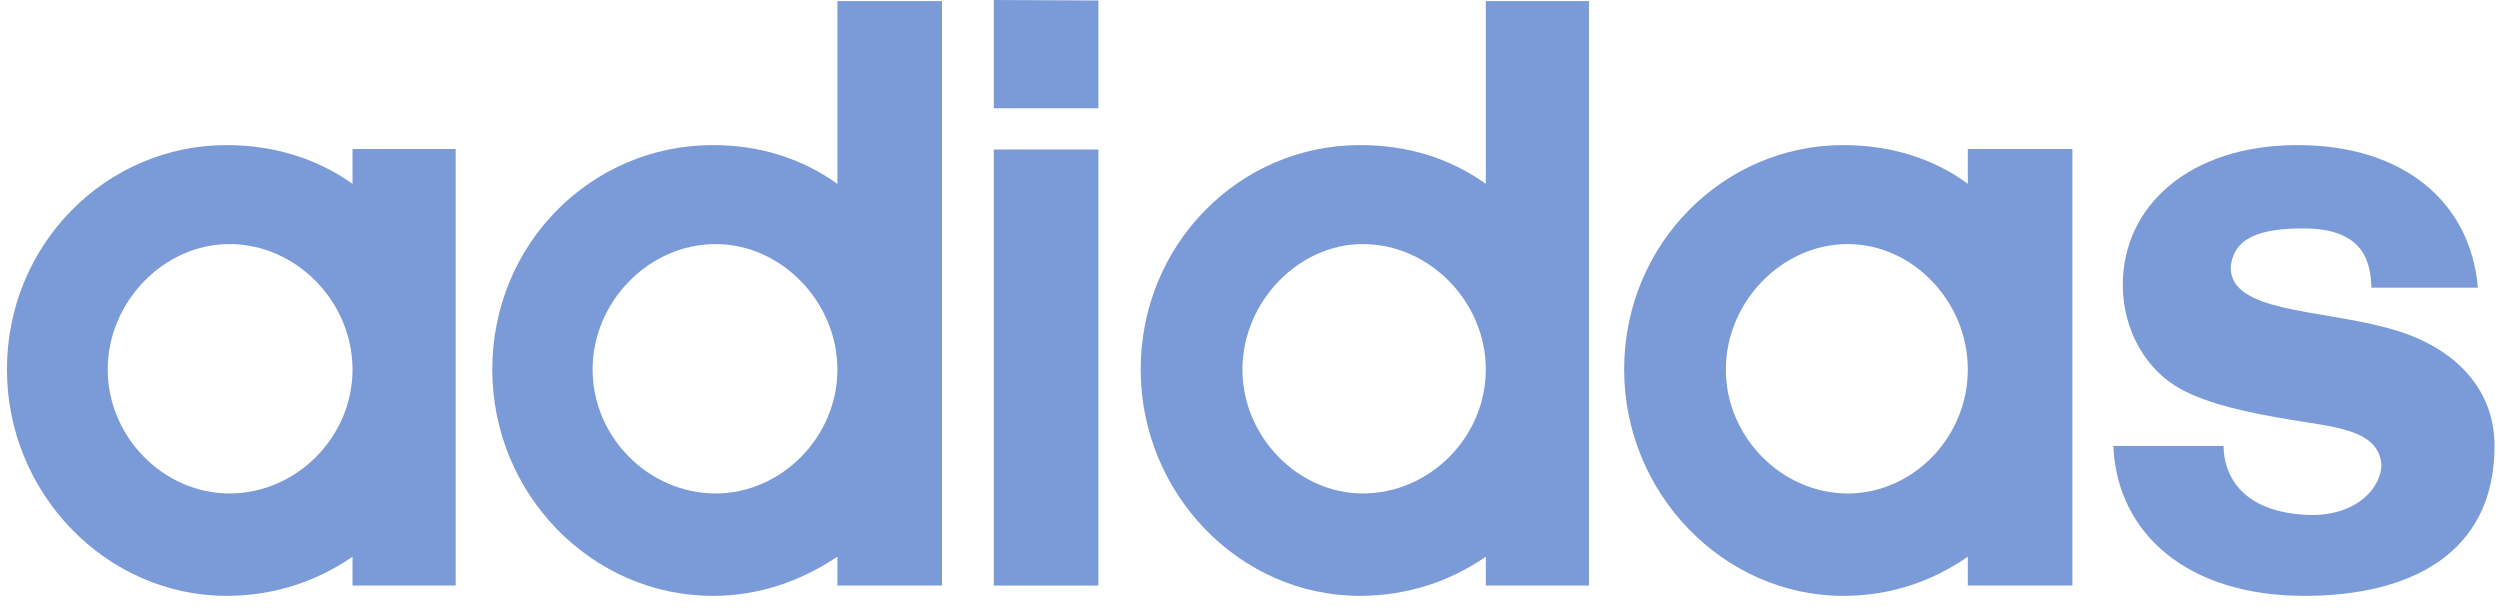
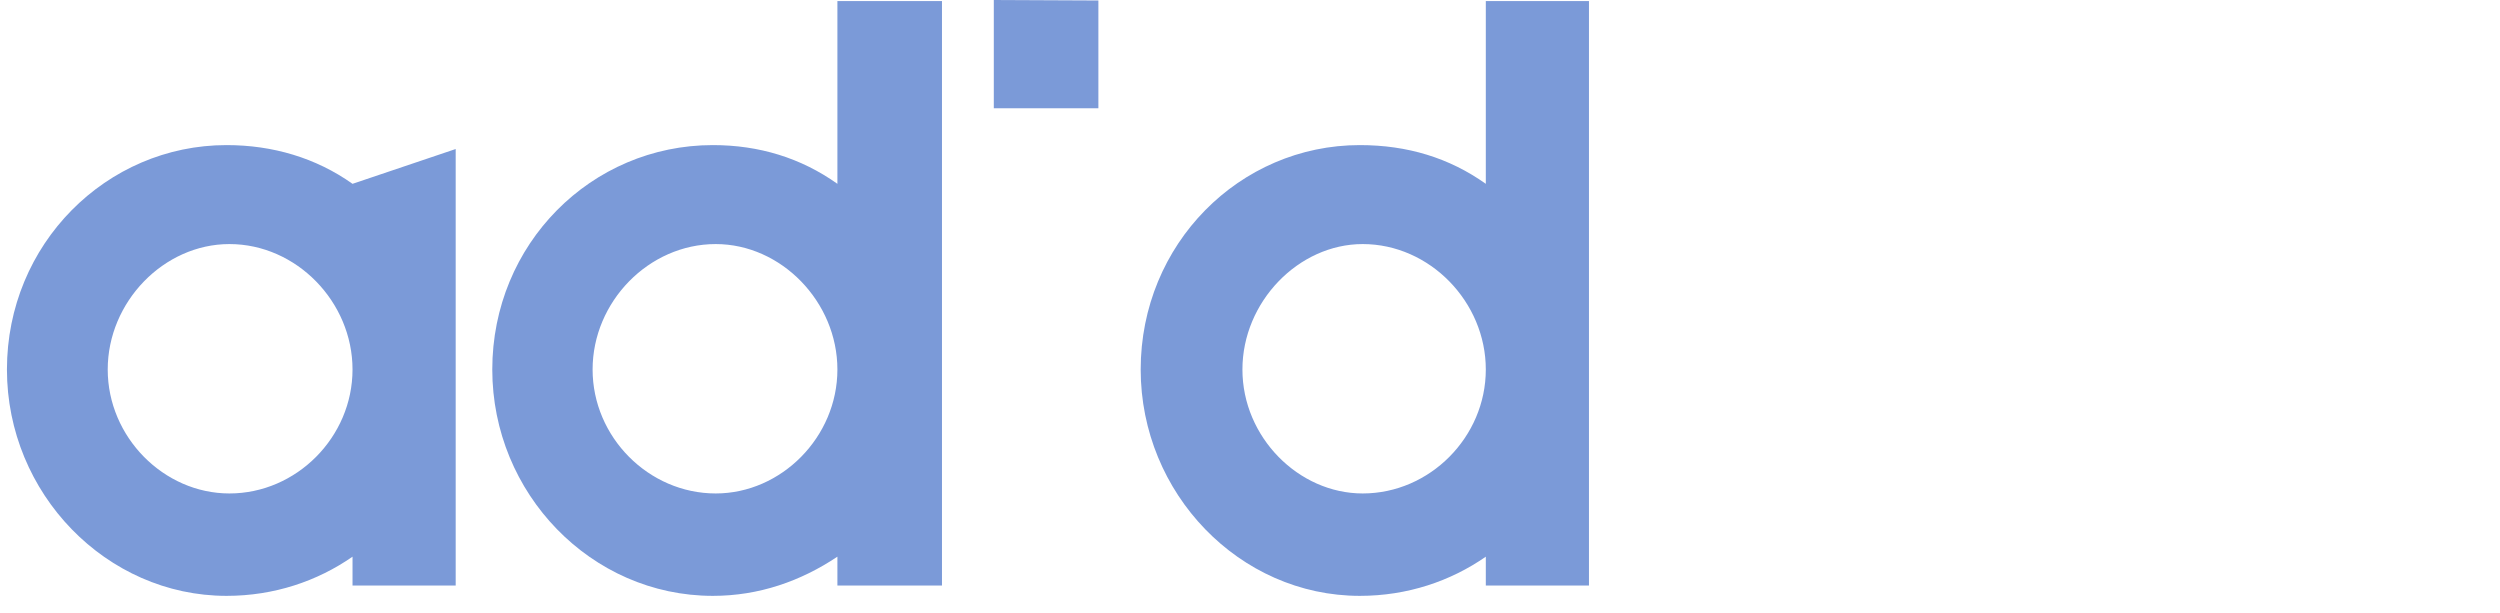
<svg xmlns="http://www.w3.org/2000/svg" width="102px" height="25px" viewBox="0 0 102 25" version="1.1">
  <title>adidas_gray</title>
  <g id="Page-1" stroke="none" stroke-width="1" fill="none" fill-rule="evenodd">
    <g id="adidas_gray" transform="translate(0, 0)">
      <g id="Content/Logos/adidas-white" transform="translate(0.283, 0)" fill="#7B9AD8" fill-rule="nonzero">
        <g id="Adidas_logo" transform="translate(0, 0)">
-           <polygon id="path2409" points="40.264 23.891 44.531 23.891 44.531 6.1 40.264 6.1" />
-           <path d="M93.736,24.311 C88.965,24.311 86.095,21.772 85.939,18.194 L90.439,18.194 C90.439,19.314 91.118,20.953 94.027,21.013 C95.967,21.013 96.878,19.833 96.878,18.954 C96.762,17.554 95.055,17.435 93.232,17.135 C91.409,16.835 89.857,16.495 88.732,15.895 C87.297,15.136 86.327,13.497 86.327,11.617 C86.327,8.439 89.004,5.92 93.465,5.92 C97.79,5.92 100.524,8.259 100.815,11.737 L96.471,11.737 C96.432,10.798 96.258,9.319 93.697,9.319 C91.971,9.319 90.827,9.678 90.73,10.918 C90.73,12.737 94.318,12.617 97.111,13.377 C99.787,14.076 101.494,15.795 101.494,18.194 C101.494,22.612 98.022,24.311 93.736,24.311" id="path2411" />
          <polygon id="path2415" points="44.531 0.02 44.531 4.418 40.264 4.418 40.264 -2.87361785e-16" />
          <path d="M28.802,24.311 C23.836,24.311 19.802,20.133 19.802,15.076 C19.802,9.958 23.836,5.92 28.802,5.92 C30.683,5.92 32.39,6.44 33.883,7.5 L33.883,0.043 L38.15,0.043 L38.15,23.891 L33.883,23.891 L33.883,22.712 C32.39,23.711 30.683,24.311 28.802,24.311 Z M23.895,15.076 C23.895,17.834 26.183,20.133 28.918,20.133 C31.594,20.133 33.883,17.834 33.883,15.076 C33.883,12.317 31.594,9.958 28.918,9.958 C26.183,9.958 23.895,12.317 23.895,15.076 L23.895,15.076 Z" id="path2417" />
          <path d="M60.338,0.043 L64.547,0.043 L64.547,23.891 L60.338,23.891 L60.338,22.712 C58.903,23.711 57.138,24.311 55.198,24.311 C50.291,24.311 46.257,20.133 46.257,15.076 C46.257,9.958 50.291,5.92 55.198,5.92 C57.138,5.92 58.845,6.44 60.338,7.5 L60.338,0.043 Z M50.408,15.076 C50.408,17.834 52.696,20.133 55.315,20.133 C58.049,20.133 60.338,17.834 60.338,15.076 C60.338,12.317 58.049,9.958 55.315,9.958 C52.696,9.958 50.408,12.317 50.408,15.076 L50.408,15.076 Z" id="path2419" />
-           <path d="M74.923,24.311 C70.035,24.311 65.982,20.133 65.982,15.076 C65.982,9.958 70.035,5.92 74.923,5.92 C76.804,5.92 78.569,6.44 80.004,7.5 L80.004,6.08 L84.271,6.08 L84.271,23.891 L80.004,23.891 L80.004,22.712 C78.569,23.711 76.862,24.311 74.923,24.311 Z M70.132,15.076 C70.132,17.834 72.421,20.133 75.098,20.133 C77.774,20.133 80.004,17.834 80.004,15.076 C80.004,12.317 77.774,9.958 75.098,9.958 C72.421,9.958 70.132,12.317 70.132,15.076 L70.132,15.076 Z" id="path2421" />
-           <path d="M4.112,15.076 C4.112,17.834 6.4,20.133 9.077,20.133 C11.812,20.133 14.1,17.834 14.1,15.076 C14.1,12.317 11.812,9.958 9.077,9.958 C6.4,9.958 4.112,12.317 4.112,15.076 Z M8.961,24.311 C4.054,24.311 1.62370117e-15,20.133 1.62370117e-15,15.076 C1.62370117e-15,9.958 4.054,5.92 8.961,5.92 C10.842,5.92 12.607,6.44 14.1,7.5 L14.1,6.08 L18.309,6.08 L18.309,23.891 L14.1,23.891 L14.1,22.712 C12.665,23.711 10.9,24.311 8.961,24.311 L8.961,24.311 Z" id="path2423" />
+           <path d="M4.112,15.076 C4.112,17.834 6.4,20.133 9.077,20.133 C11.812,20.133 14.1,17.834 14.1,15.076 C14.1,12.317 11.812,9.958 9.077,9.958 C6.4,9.958 4.112,12.317 4.112,15.076 Z M8.961,24.311 C4.054,24.311 1.62370117e-15,20.133 1.62370117e-15,15.076 C1.62370117e-15,9.958 4.054,5.92 8.961,5.92 C10.842,5.92 12.607,6.44 14.1,7.5 L18.309,6.08 L18.309,23.891 L14.1,23.891 L14.1,22.712 C12.665,23.711 10.9,24.311 8.961,24.311 L8.961,24.311 Z" id="path2423" />
        </g>
      </g>
      <rect id="Rectangle" x="0" y="1.42108547e-14" width="101.92" height="27.04" />
    </g>
  </g>
</svg>